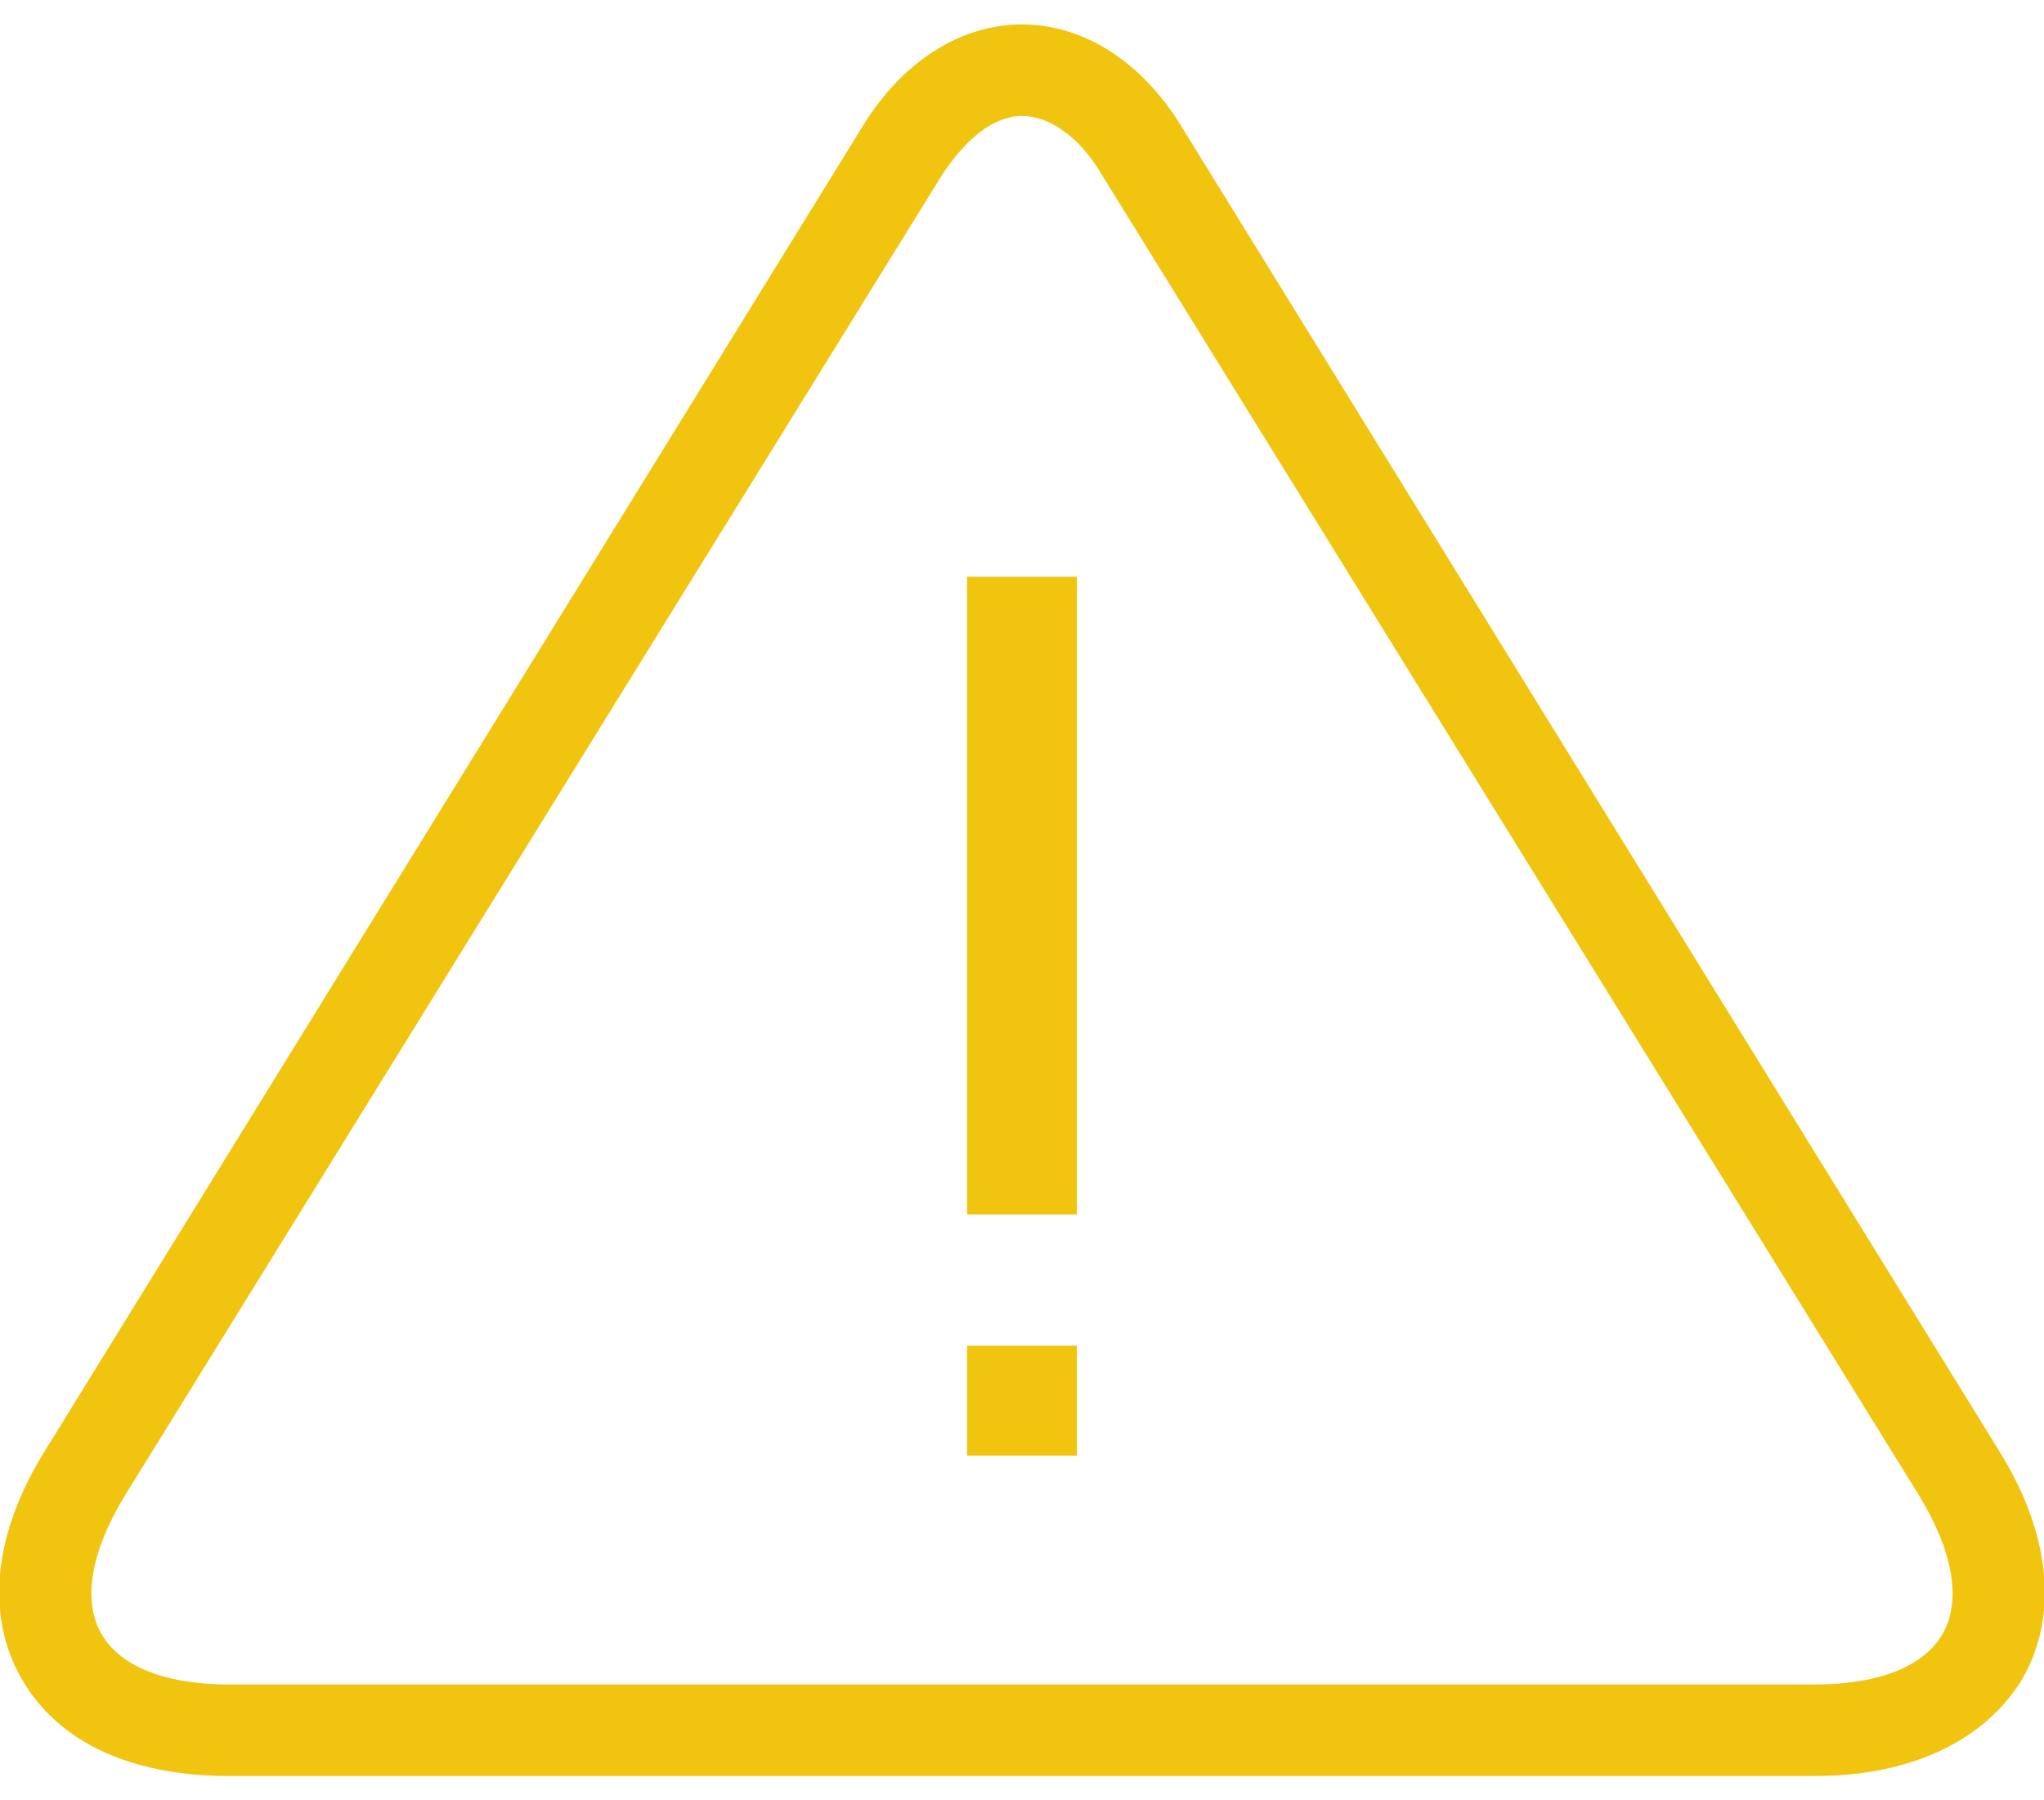
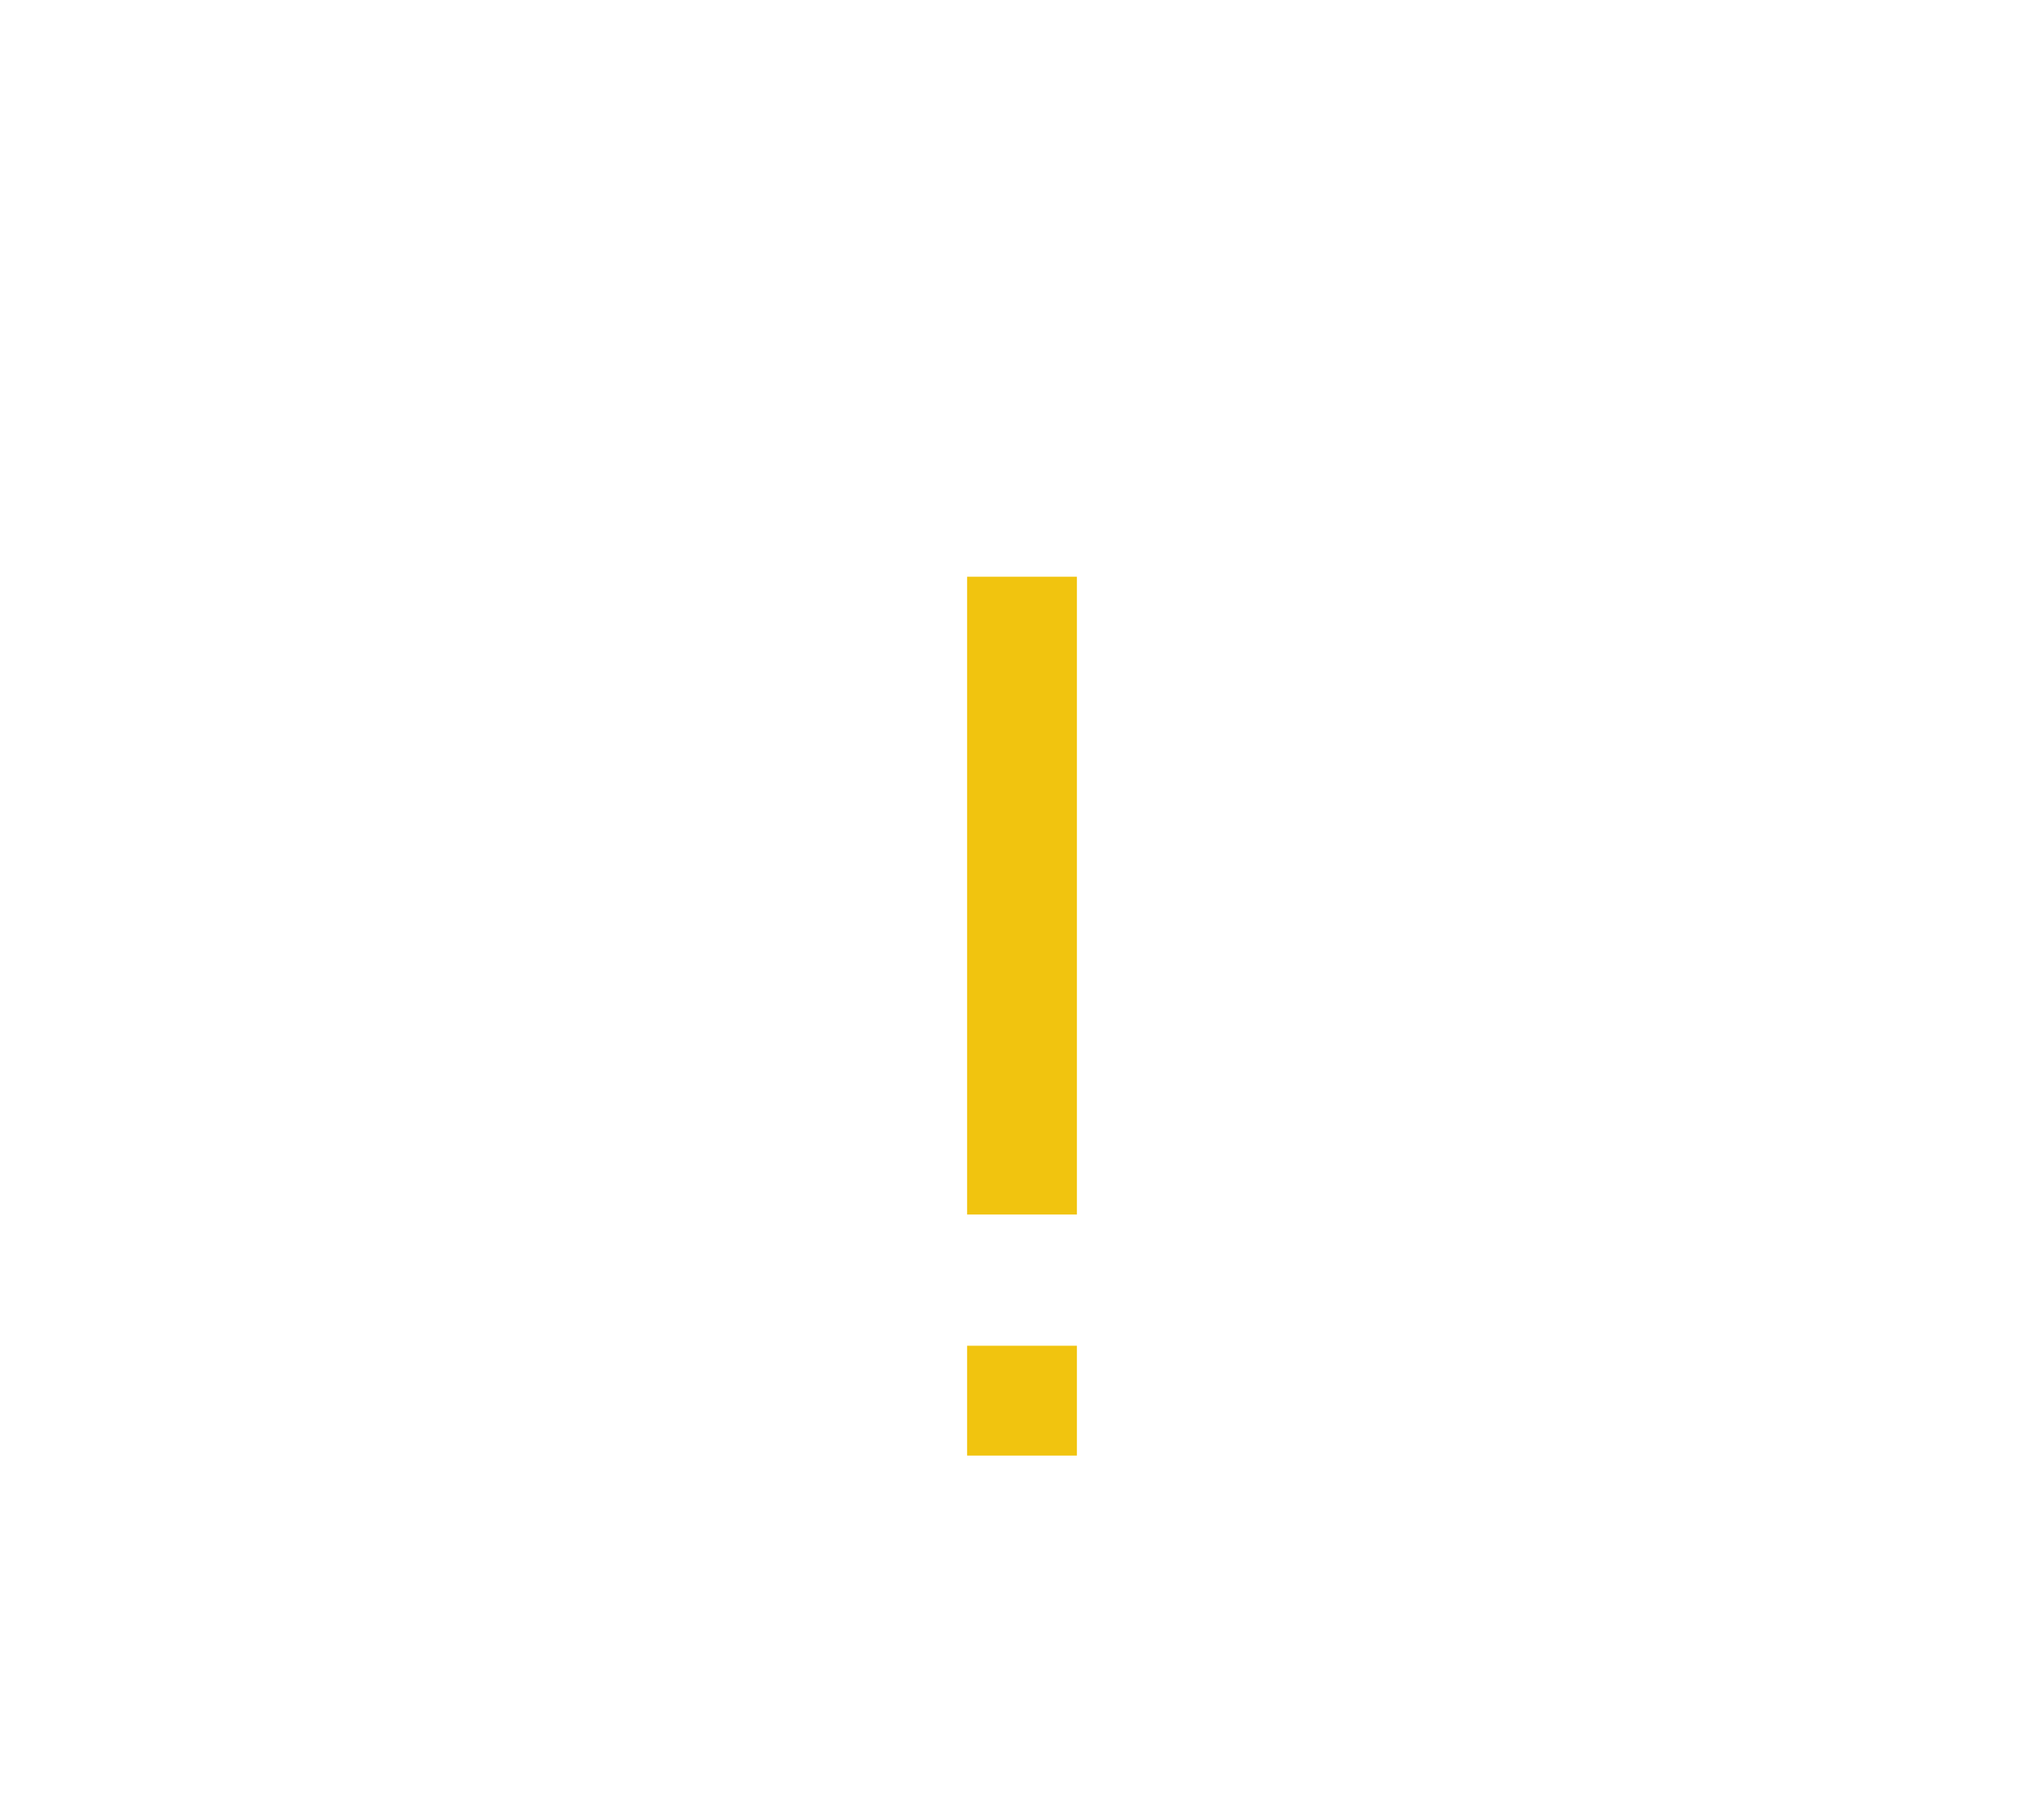
<svg xmlns="http://www.w3.org/2000/svg" version="1.1" id="Layer_1" x="0px" y="0px" width="67px" height="59px" viewBox="0 0 67 59" style="enable-background:new 0 0 67 59;" xml:space="preserve">
  <style type="text/css">
	.st0{fill:#F1C40F;}
</style>
  <g>
-     <path class="st0" d="M65.5,47.5L38.7,4.1c-1.3-2.1-3.2-3.3-5.2-3.3c-2,0-3.9,1.2-5.2,3.3L1.5,47.5c-1.7,2.7-2,5.4-0.8,7.5   c1.2,2.1,3.6,3.2,6.8,3.2h52c3.2,0,5.6-1.2,6.8-3.2C67.5,52.9,67.2,50.2,65.5,47.5z M63.7,53.5c-0.6,1.1-2.1,1.7-4.2,1.7h-52   c-2.1,0-3.6-0.6-4.2-1.7C2.7,52.4,3,50.8,4.1,49L30.9,5.7c0.8-1.2,1.7-1.9,2.6-1.9c0.9,0,1.9,0.7,2.6,1.9L62.9,49   C64,50.8,64.3,52.4,63.7,53.5z" />
    <rect x="31.7" y="18.9" class="st0" width="3.6" height="20.9" />
    <rect x="31.7" y="44.1" class="st0" width="3.6" height="3.6" />
  </g>
</svg>